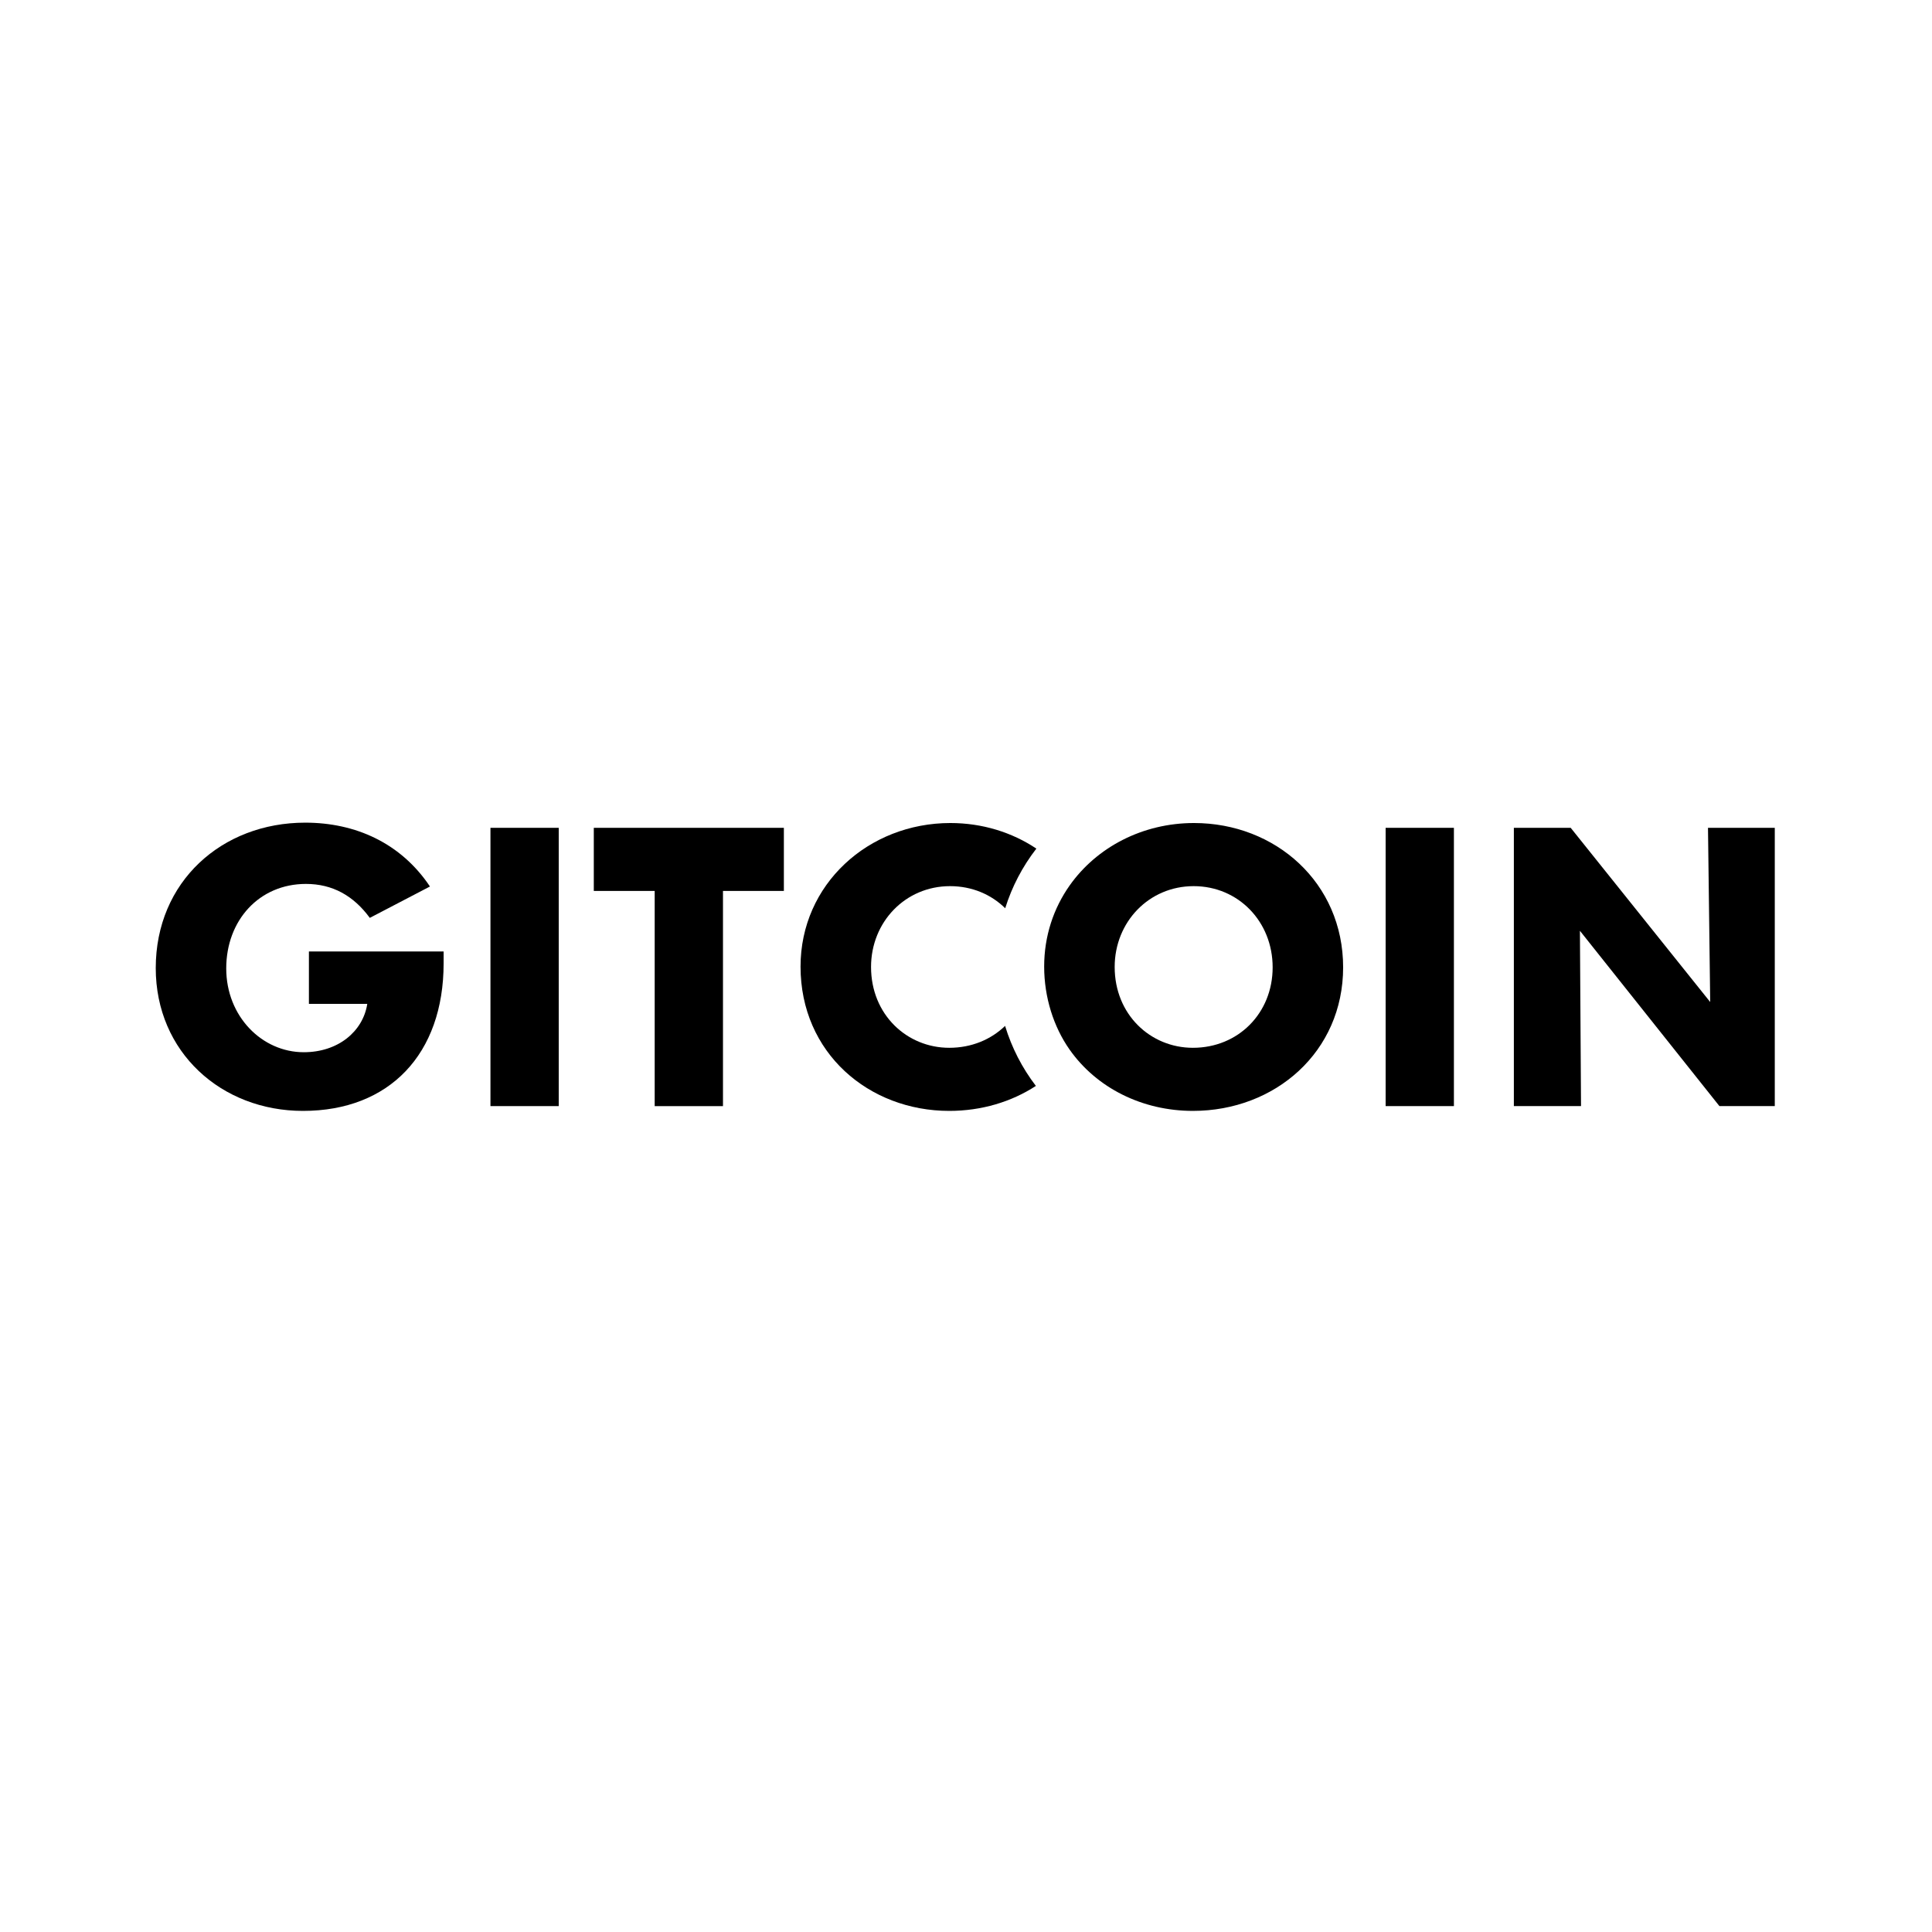
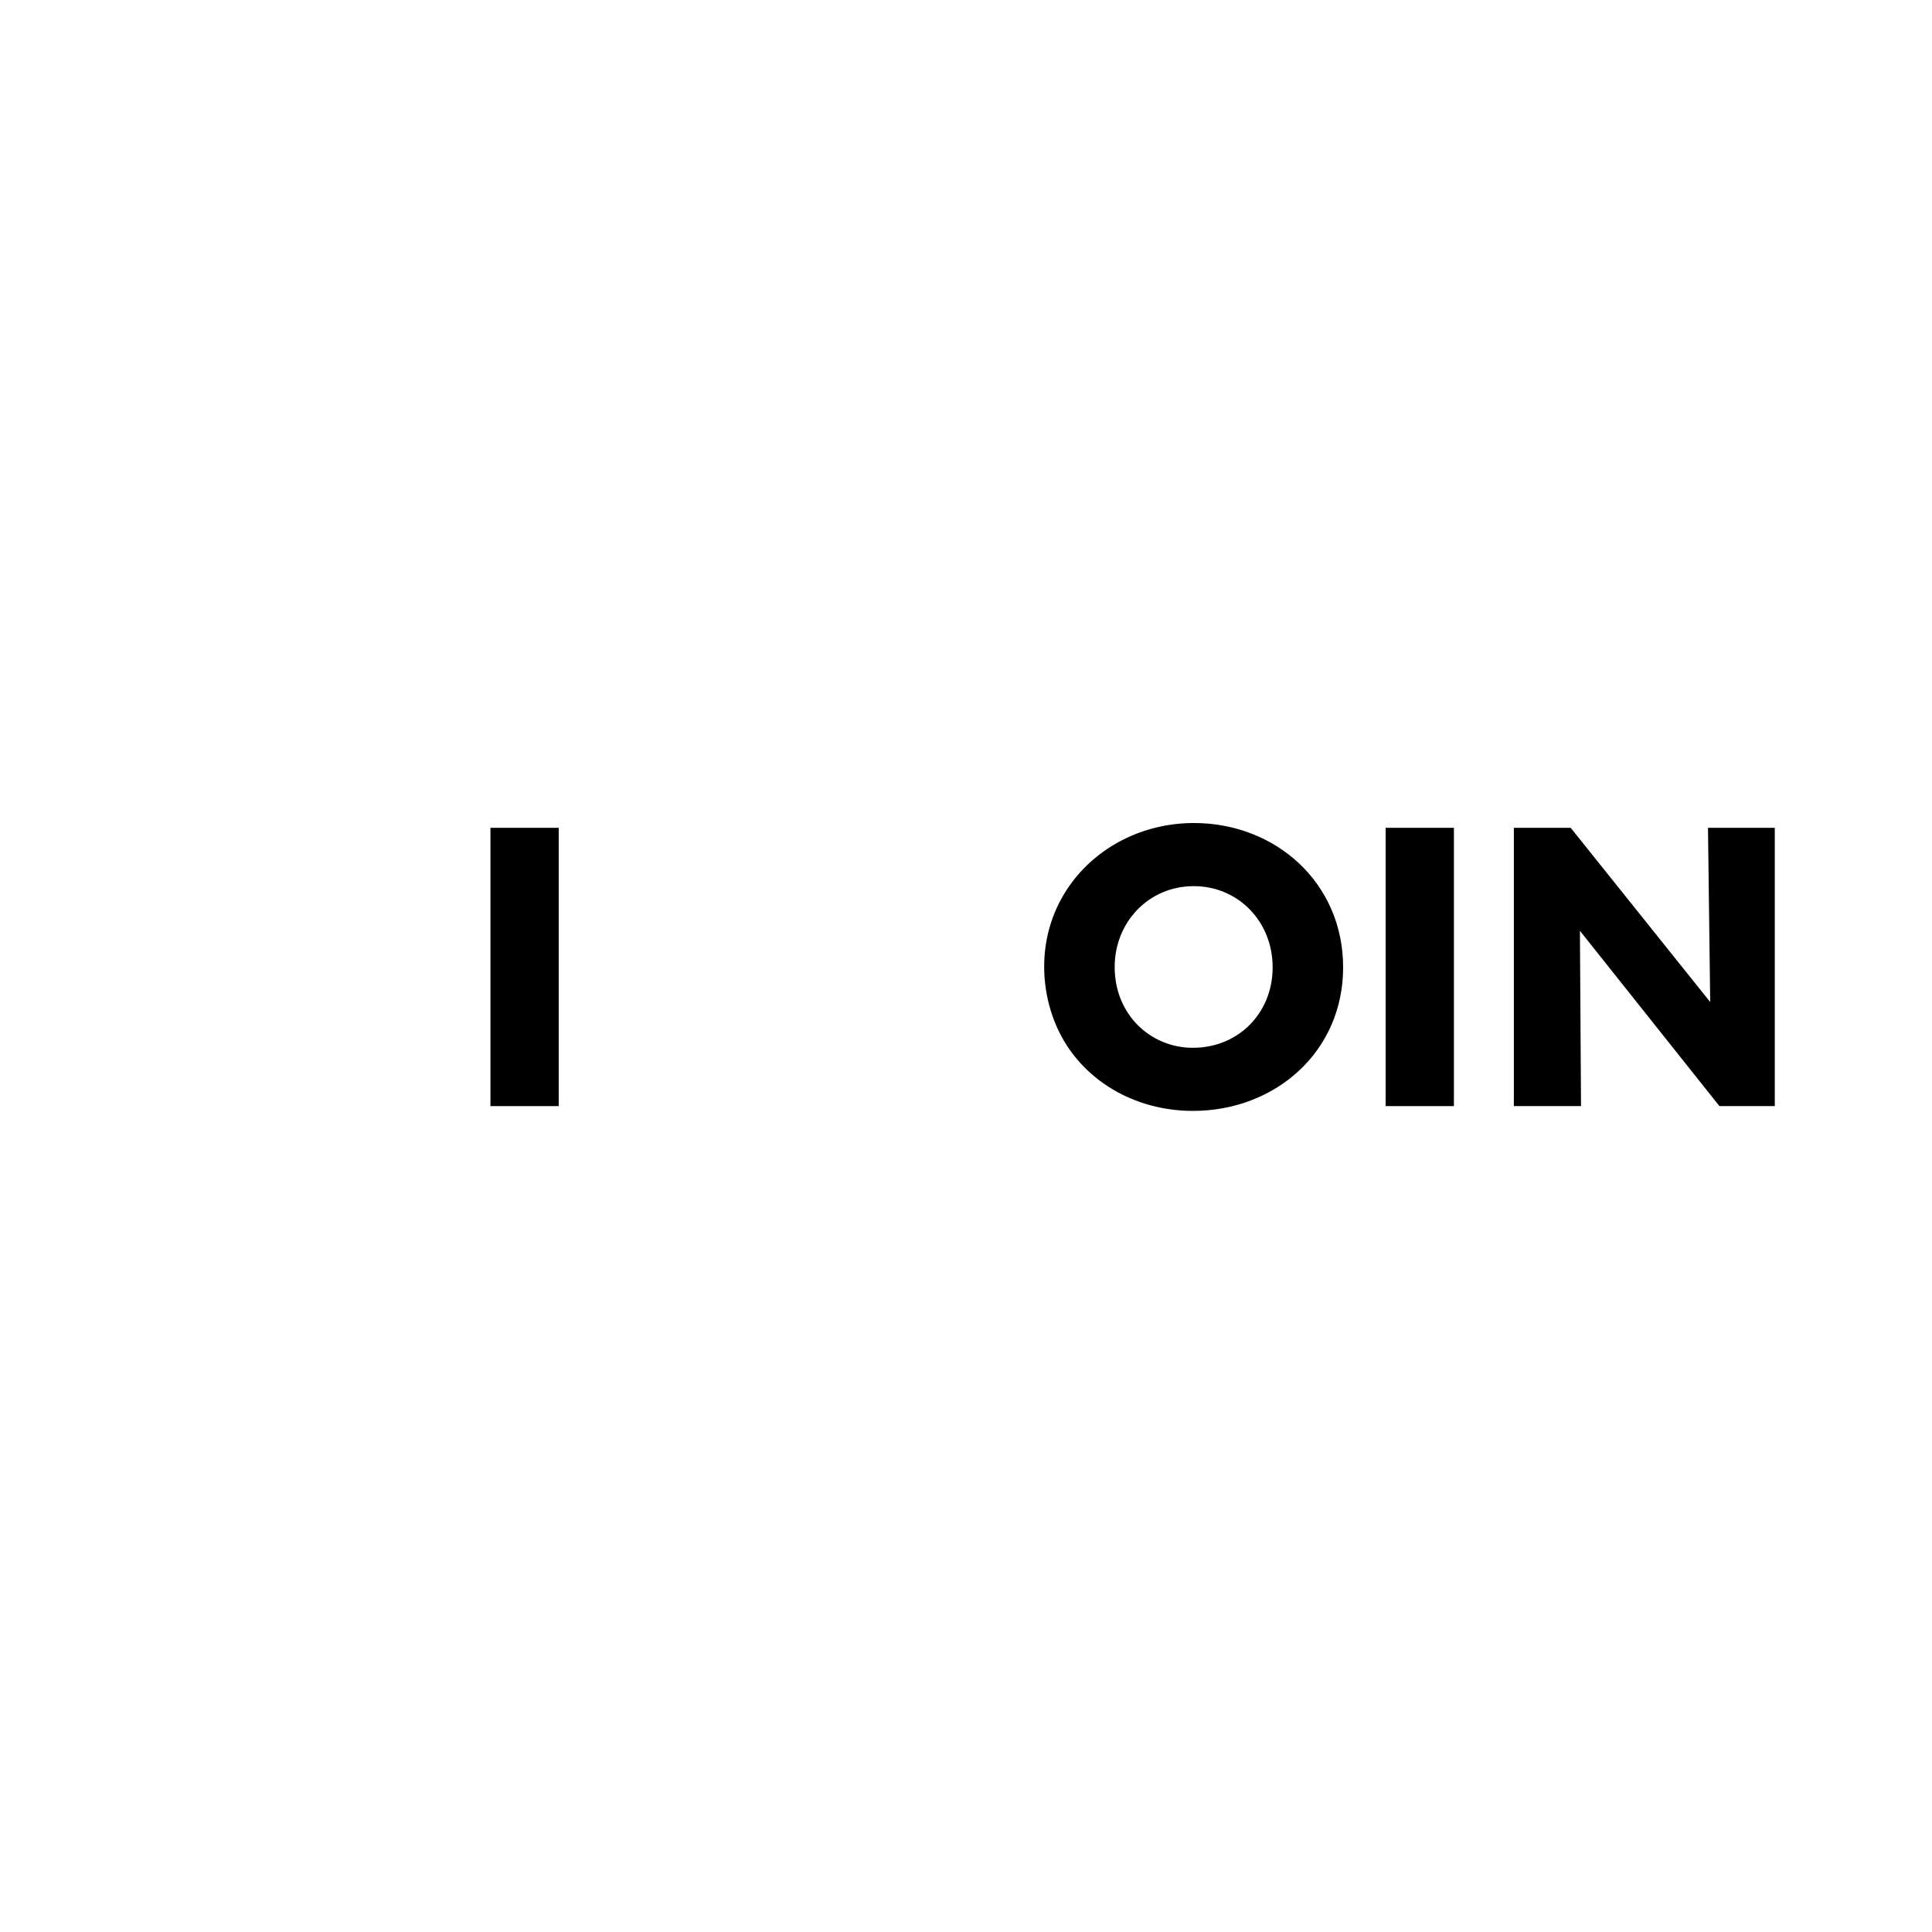
<svg xmlns="http://www.w3.org/2000/svg" fill="none" viewBox="0 0 400 400" height="400" width="400">
  <g clip-path="url(#clip0_52_7971)">
-     <path fill="black" d="M286.881 229.006V171.392H301.016V229.006H286.881Z" />
+     <path fill="black" d="M286.881 229.006V171.392H301.016V229.006H286.881" />
    <path fill="black" d="M353.618 171.392H367.45V229.006H355.988L327.105 192.711L327.334 229.006H313.428V171.392H325.196L354.079 207.459L353.621 171.392H353.618Z" />
-     <path fill="black" d="M135.546 229.007V184.457H122.939V171.392H162.292V184.46H149.685V229.01H135.549L135.546 229.007Z" />
-     <path fill="black" d="M32.246 200.43C32.246 182.548 45.923 170.322 63.193 170.322C73.584 170.322 82.983 174.523 89.019 183.541L76.564 190.035C73.201 185.45 68.845 183.006 63.344 183.006C53.639 183.006 46.839 190.57 46.839 200.504C46.839 210.438 54.252 217.851 62.886 217.851C69.993 217.851 75.113 213.572 76.028 207.917V207.84H63.957V196.99H91.847V199.434C91.847 218.231 80.613 230 62.735 230C45.846 230 32.246 217.851 32.246 200.43Z" />
    <path fill="black" d="M101.543 229.006V171.392H115.678V229.006H101.543Z" />
-     <path fill="black" d="M196.539 216.935C187.753 216.935 180.34 210.057 180.34 200.201C180.34 190.879 187.447 183.467 196.694 183.467C201.248 183.467 205.223 185.19 208.116 188.042C209.511 183.587 211.683 179.42 214.569 175.695C209.514 172.32 203.364 170.399 196.768 170.399C179.805 170.399 165.744 183.083 165.744 200.123C165.744 218.005 179.879 230 196.539 230C203.191 230 209.387 228.137 214.47 224.827C211.618 221.105 209.468 216.913 208.091 212.402C205.155 215.242 201.121 216.935 196.539 216.935Z" />
    <path fill="black" d="M247.208 170.399C236.563 170.399 227.062 175.395 221.459 183.328C218.137 188.036 216.184 193.778 216.184 200.123C216.184 206.469 218.13 212.576 221.428 217.278C227.019 225.251 236.501 229.999 246.979 229.999C264.02 229.999 278.081 217.773 278.081 200.275C278.081 182.777 264.097 170.399 247.208 170.399ZM246.979 216.935C238.193 216.935 230.781 210.057 230.781 200.201C230.781 190.879 237.887 183.467 247.134 183.467C256.381 183.467 263.488 190.802 263.488 200.278C263.488 209.754 256.381 216.935 246.982 216.935H246.979Z" />
  </g>
  <defs>
    <clipPath id="clip0_52_7971">
      <rect transform="translate(32 170)" fill="white" height="60" width="336" />
    </clipPath>
  </defs>
</svg>